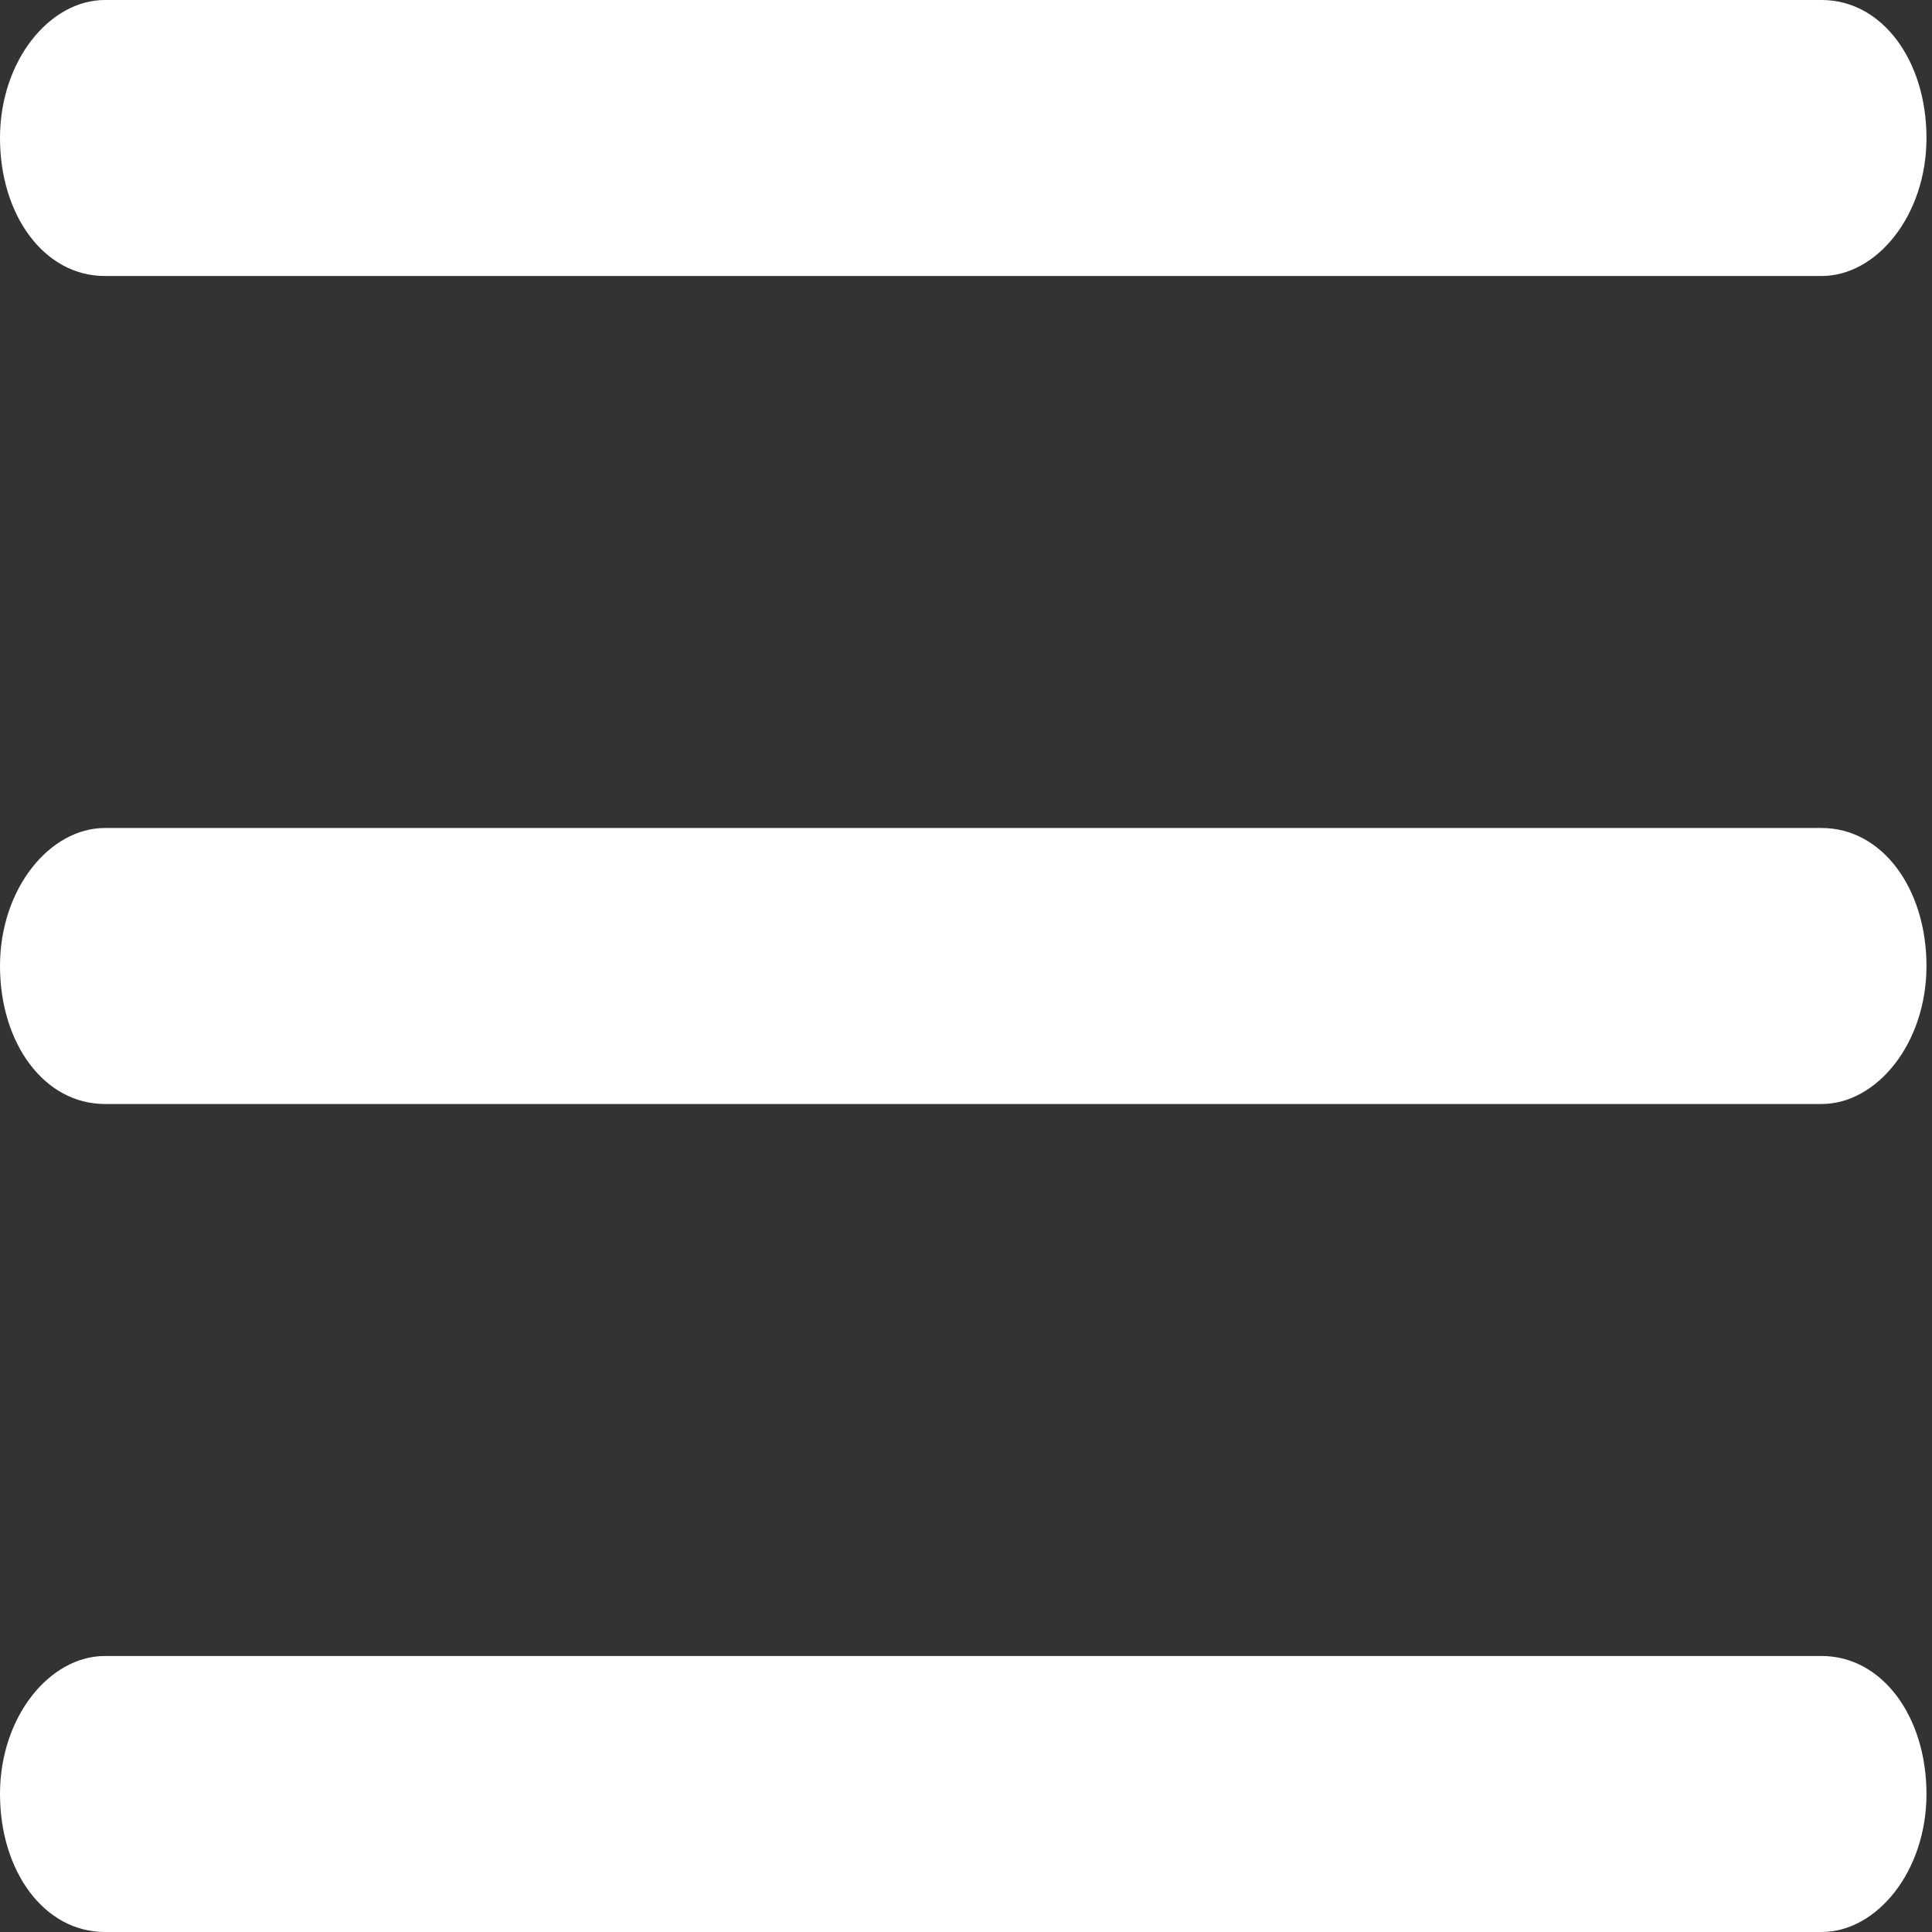
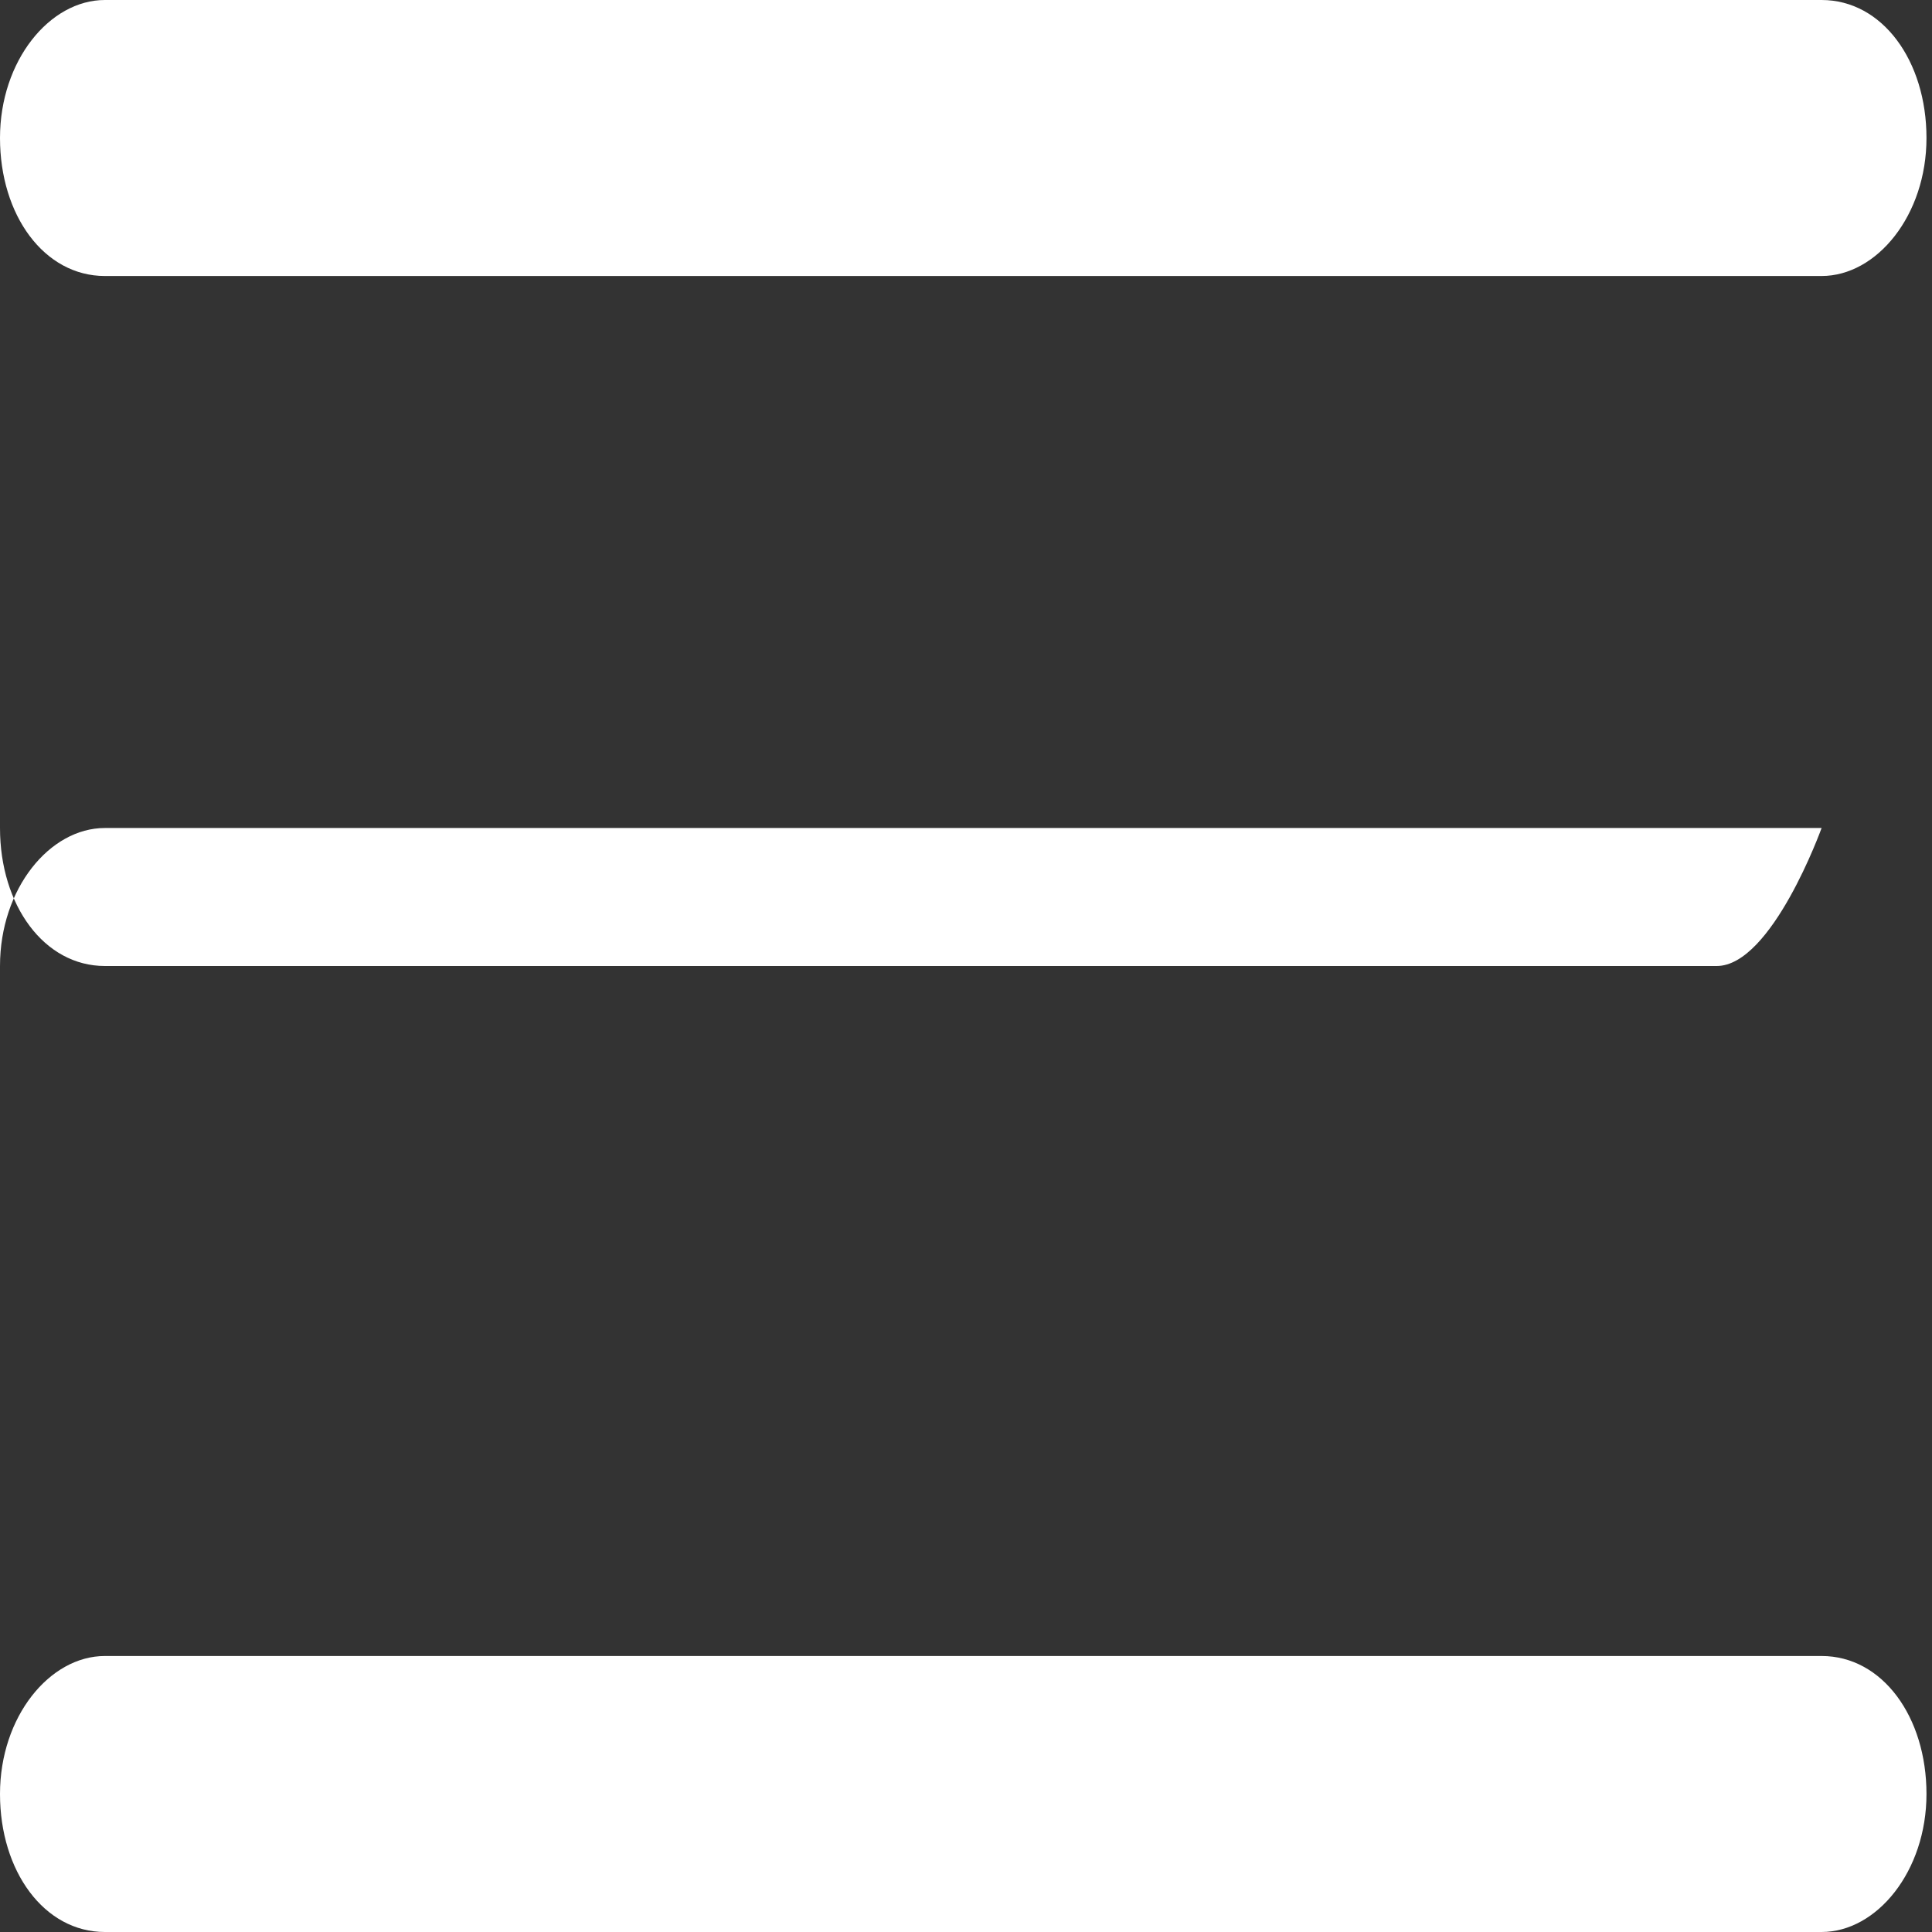
<svg xmlns="http://www.w3.org/2000/svg" id="Calque_1" version="1.1" viewBox="0 0 35 35">
  <rect x="0" y="0" width="35" height="35" fill="#333333" stroke="none" />
  <defs>
    <style>
      .st0 {
        fill: #fff;
        fill-rule: evenodd;
      }
    </style>
  </defs>
-   <path class="st0" d="M0,2.5C0,1.1.9,0,1.9,0h31.1c1.1,0,1.9,1.1,1.9,2.5s-.9,2.5-1.9,2.5H1.9c-1.1,0-1.9-1.1-1.9-2.5ZM0,17.5c0-1.4.9-2.5,1.9-2.5h31.1c1.1,0,1.9,1.1,1.9,2.5s-.9,2.5-1.9,2.5H1.9c-1.1,0-1.9-1.1-1.9-2.5ZM0,32.5c0-1.4.9-2.5,1.9-2.5h31.1c1.1,0,1.9,1.1,1.9,2.5s-.9,2.5-1.9,2.5H1.9c-1.1,0-1.9-1.1-1.9-2.5Z" />
+   <path class="st0" d="M0,2.5C0,1.1.9,0,1.9,0h31.1c1.1,0,1.9,1.1,1.9,2.5s-.9,2.5-1.9,2.5H1.9c-1.1,0-1.9-1.1-1.9-2.5ZM0,17.5c0-1.4.9-2.5,1.9-2.5h31.1s-.9,2.5-1.9,2.5H1.9c-1.1,0-1.9-1.1-1.9-2.5ZM0,32.5c0-1.4.9-2.5,1.9-2.5h31.1c1.1,0,1.9,1.1,1.9,2.5s-.9,2.5-1.9,2.5H1.9c-1.1,0-1.9-1.1-1.9-2.5Z" />
</svg>